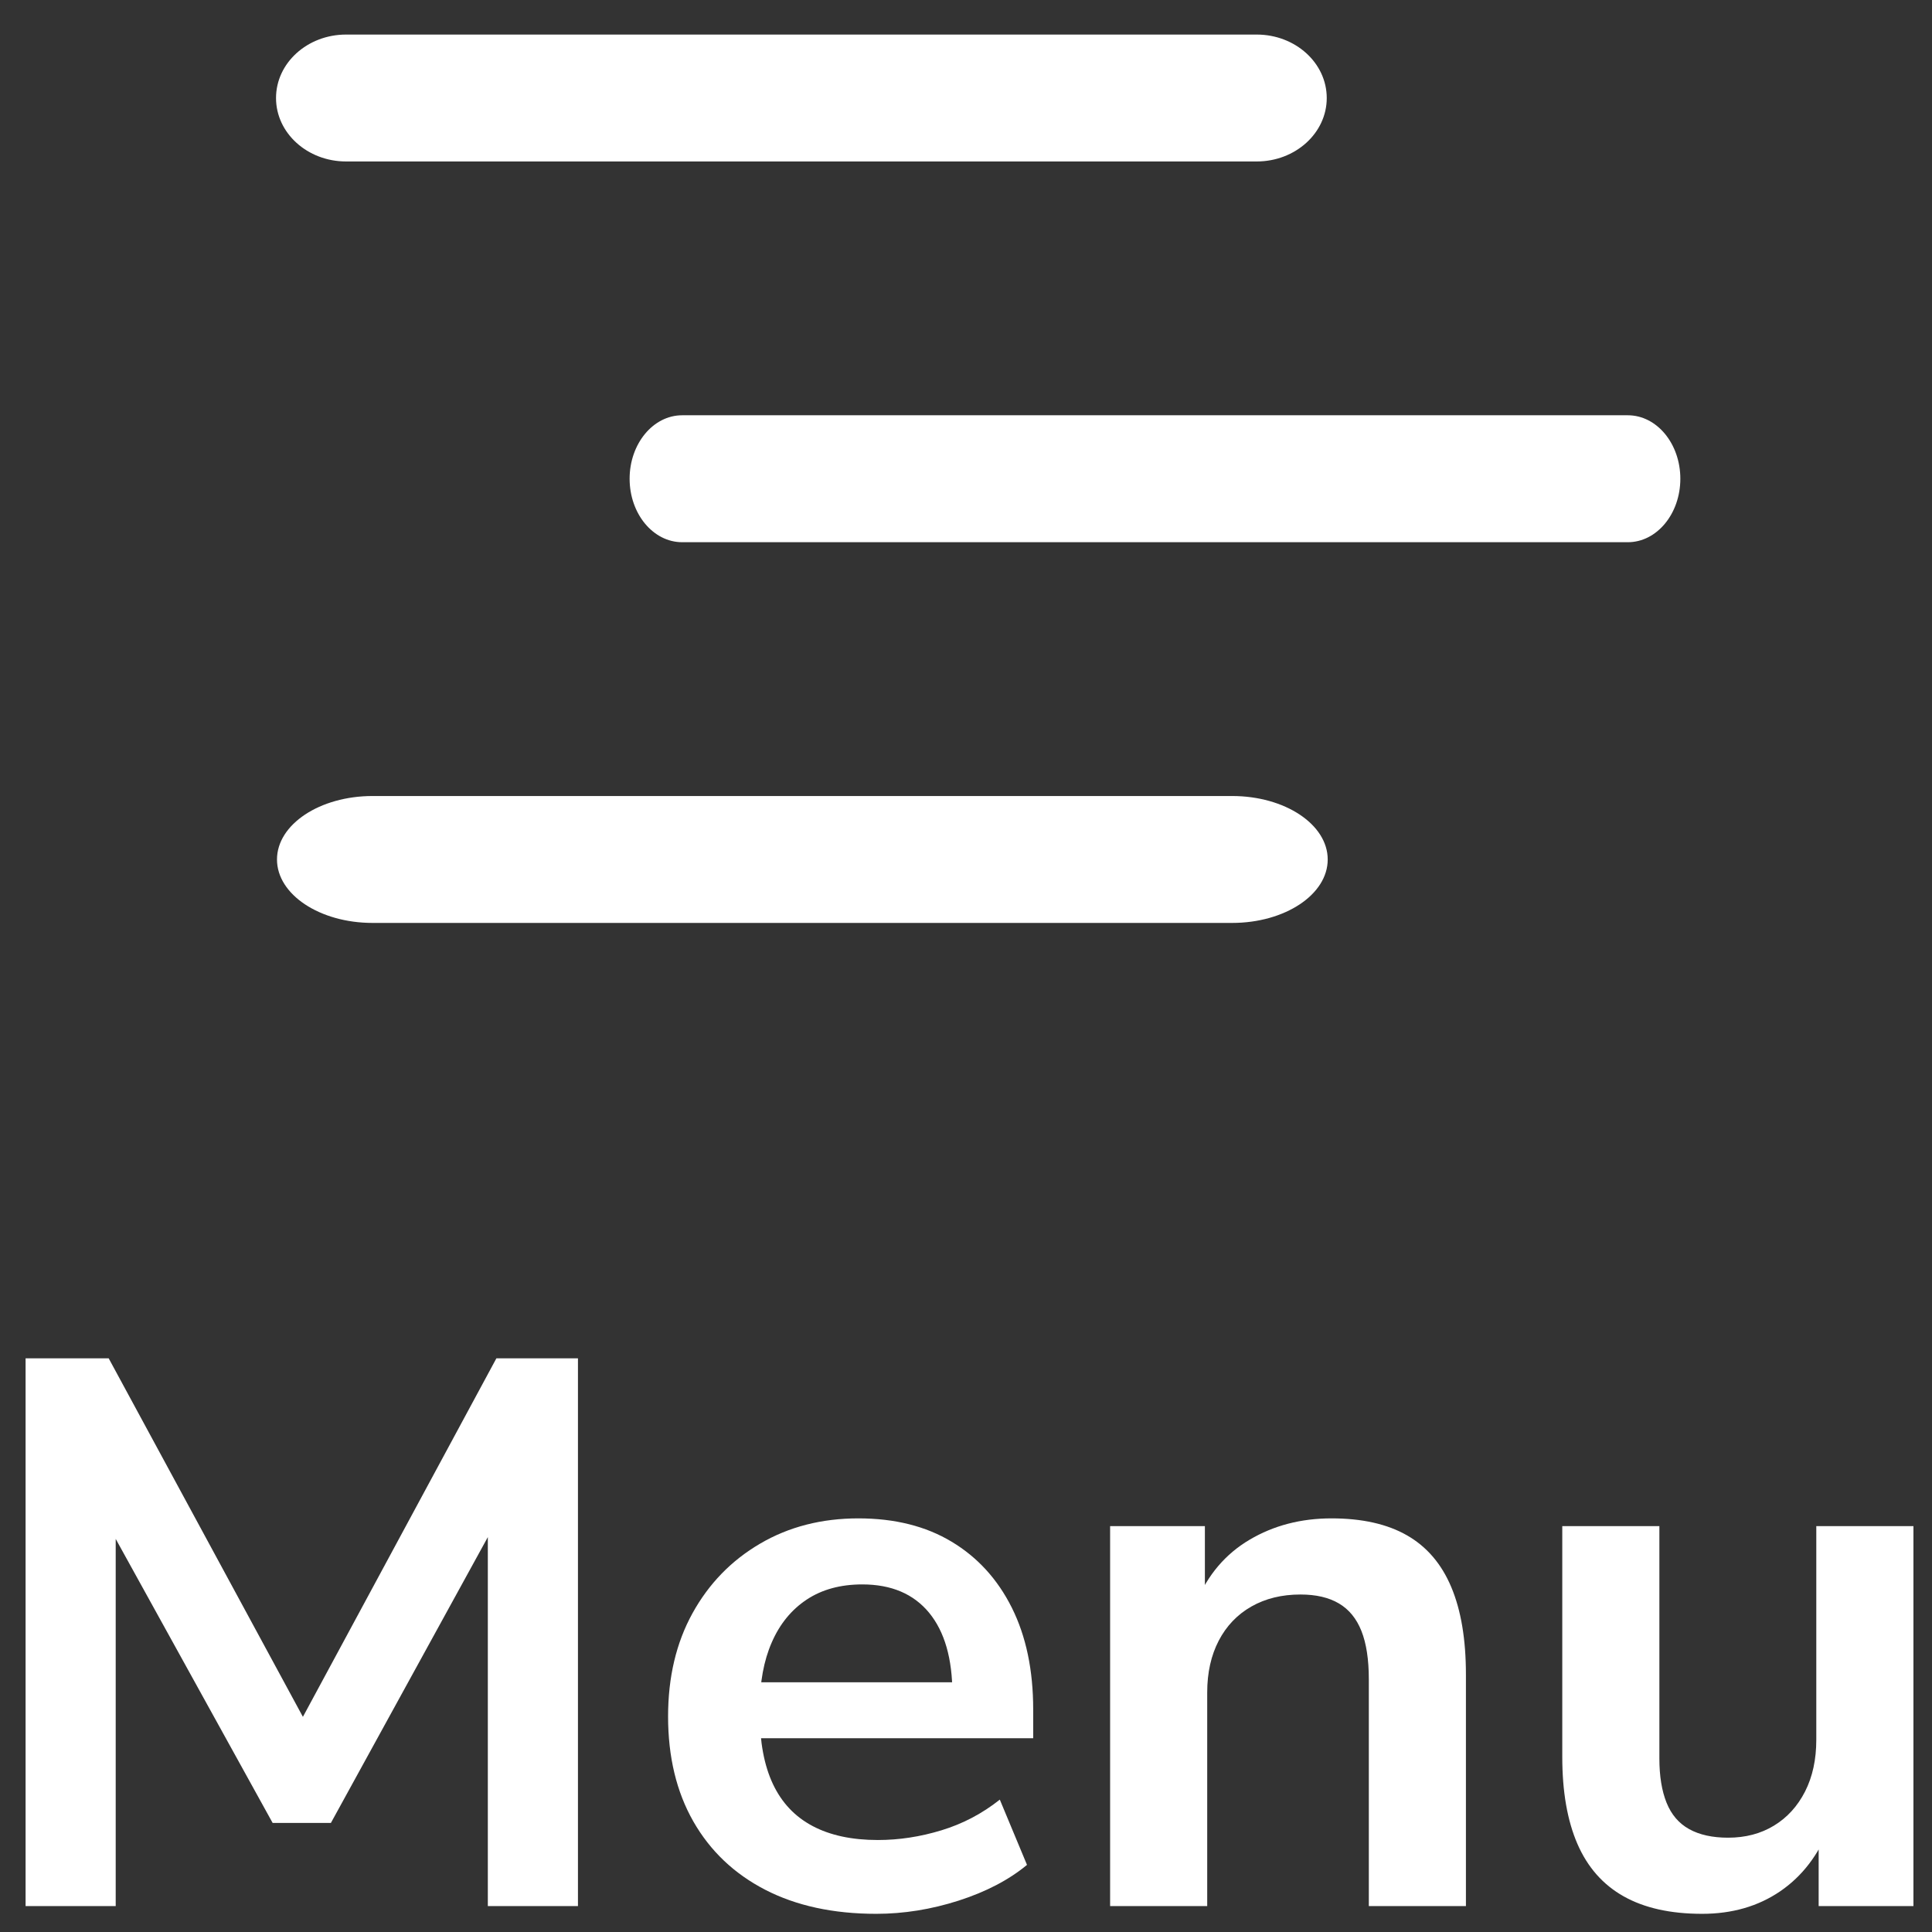
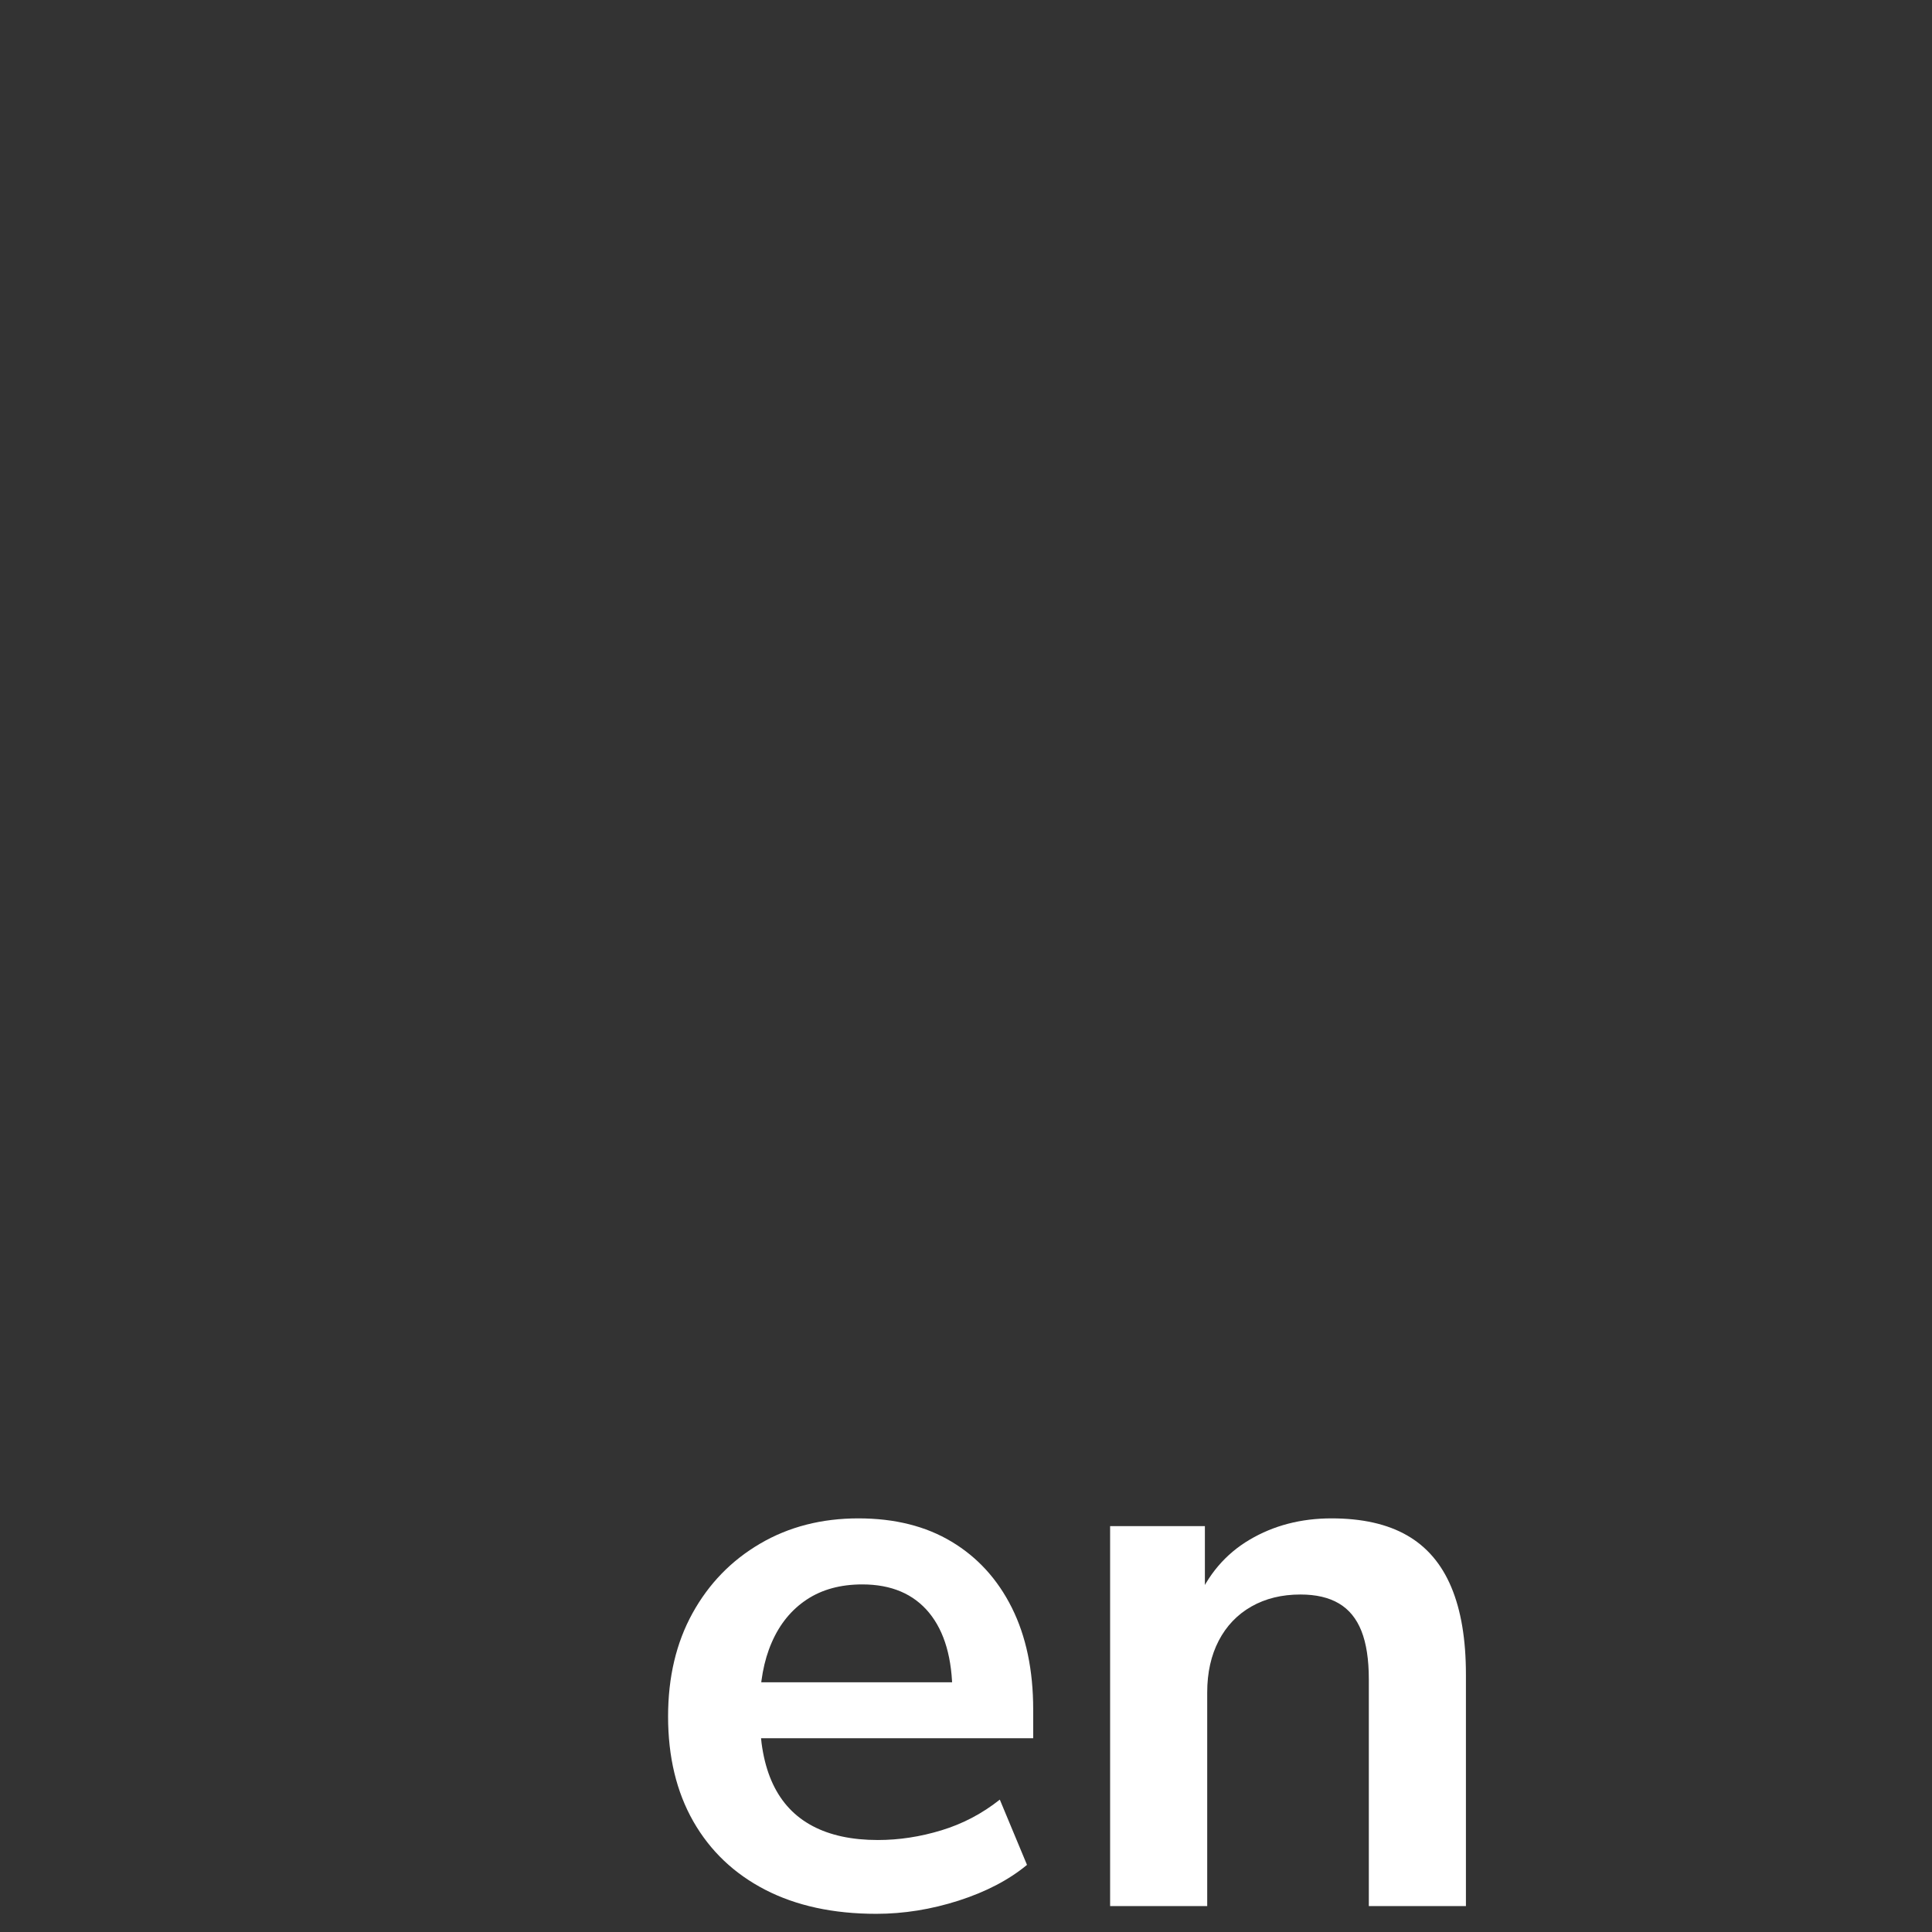
<svg xmlns="http://www.w3.org/2000/svg" width="54px" height="54px" viewBox="0 0 54 54" version="1.1">
  <rect x="0" y="0" width="54" height="54" fill="#333333" stroke="none" />
  <title>Group 23</title>
  <g id="Page-1" stroke="none" stroke-width="1" fill="none" fill-rule="evenodd">
    <g id="Pech'Up---Home" transform="translate(-54, -51)" fill="#FFFFFF" fill-rule="nonzero">
      <g id="Group-20" transform="translate(-4, 0)">
        <g id="Group-23" transform="translate(58.715, 51.966)">
-           <path d="M7,1.774 C7,0.794 7.877,0 8.958,0 L34.41,0 C35.491,0 36.368,0.794 36.368,1.774 C36.368,2.753 35.491,3.547 34.41,3.547 L8.958,3.547 C7.877,3.547 7,2.753 7,1.774 Z M44.783,10.641 L18.352,10.641 C17.541,10.641 16.883,11.436 16.883,12.415 C16.883,13.395 17.541,14.189 18.352,14.189 L44.783,14.189 C45.594,14.189 46.251,13.395 46.251,12.415 C46.251,11.436 45.594,10.641 44.783,10.641 Z M33.725,21.283 L9.697,21.283 C8.223,21.283 7.027,22.077 7.027,23.057 C7.027,24.036 8.223,24.83 9.697,24.83 L33.725,24.83 C35.2,24.83 36.395,24.036 36.395,23.057 C36.395,22.077 35.2,21.283 33.725,21.283 Z" id="Shape" />
          <g id="Menu" transform="translate(0, 37)">
-             <polygon id="Path" points="0 15.309 0 0 2.323 0 8.099 10.662 7.405 10.662 13.159 0 15.439 0 15.439 15.309 12.92 15.309 12.92 4.126 13.398 4.126 8.534 12.985 6.905 12.985 1.998 4.104 2.519 4.104 2.519 15.309" />
            <path d="M23.777,15.526 C22.576,15.526 21.541,15.301 20.672,14.853 C19.803,14.404 19.134,13.767 18.663,12.942 C18.193,12.117 17.958,11.139 17.958,10.01 C17.958,8.91 18.186,7.947 18.642,7.122 C19.098,6.297 19.727,5.649 20.531,5.179 C21.334,4.708 22.25,4.473 23.278,4.473 C24.291,4.473 25.16,4.69 25.883,5.125 C26.607,5.559 27.168,6.174 27.566,6.97 C27.964,7.766 28.163,8.715 28.163,9.815 L28.163,10.618 L20.151,10.618 L20.151,9.055 L26.253,9.055 L25.905,9.381 C25.905,8.396 25.688,7.64 25.254,7.111 C24.819,6.583 24.197,6.319 23.386,6.319 C22.778,6.319 22.261,6.46 21.834,6.742 C21.407,7.025 21.081,7.423 20.857,7.937 C20.632,8.45 20.52,9.062 20.52,9.771 L20.52,9.923 C20.52,10.72 20.643,11.378 20.889,11.899 C21.135,12.421 21.504,12.811 21.997,13.072 C22.489,13.333 23.097,13.463 23.821,13.463 C24.414,13.463 25.008,13.372 25.601,13.191 C26.195,13.01 26.738,12.725 27.23,12.334 L27.99,14.158 C27.483,14.578 26.846,14.91 26.079,15.157 C25.312,15.403 24.544,15.526 23.777,15.526 Z" id="Path" />
            <path d="M30.313,15.309 L30.313,4.69 L32.962,4.69 L32.962,6.818 L32.723,6.818 C33.042,6.051 33.538,5.468 34.211,5.07 C34.884,4.672 35.648,4.473 36.502,4.473 C37.356,4.473 38.059,4.631 38.612,4.948 C39.164,5.264 39.577,5.746 39.849,6.395 C40.122,7.043 40.258,7.857 40.258,8.838 L40.258,15.309 L37.544,15.309 L37.544,8.968 C37.544,8.418 37.475,7.969 37.338,7.622 C37.2,7.274 36.99,7.017 36.708,6.851 C36.426,6.684 36.067,6.601 35.633,6.601 C35.112,6.601 34.655,6.713 34.261,6.937 C33.868,7.161 33.564,7.479 33.349,7.891 C33.135,8.303 33.027,8.785 33.027,9.337 L33.027,15.309 L30.313,15.309 Z" id="Path" />
-             <path d="M46.859,15.526 C45.976,15.526 45.245,15.363 44.666,15.037 C44.087,14.711 43.657,14.223 43.374,13.571 C43.092,12.919 42.951,12.109 42.951,11.139 L42.951,4.69 L45.665,4.69 L45.665,11.183 C45.665,11.675 45.732,12.088 45.866,12.421 C46,12.754 46.211,13 46.499,13.159 C46.786,13.318 47.149,13.398 47.585,13.398 C48.071,13.398 48.499,13.286 48.868,13.061 C49.237,12.837 49.527,12.519 49.737,12.107 C49.946,11.696 50.051,11.214 50.051,10.662 L50.051,4.69 L52.766,4.69 L52.766,15.309 L50.117,15.309 L50.117,13.094 L50.421,13.094 C50.117,13.875 49.657,14.476 49.042,14.896 C48.426,15.316 47.699,15.526 46.859,15.526 Z" id="Path" />
          </g>
        </g>
      </g>
    </g>
  </g>
</svg>